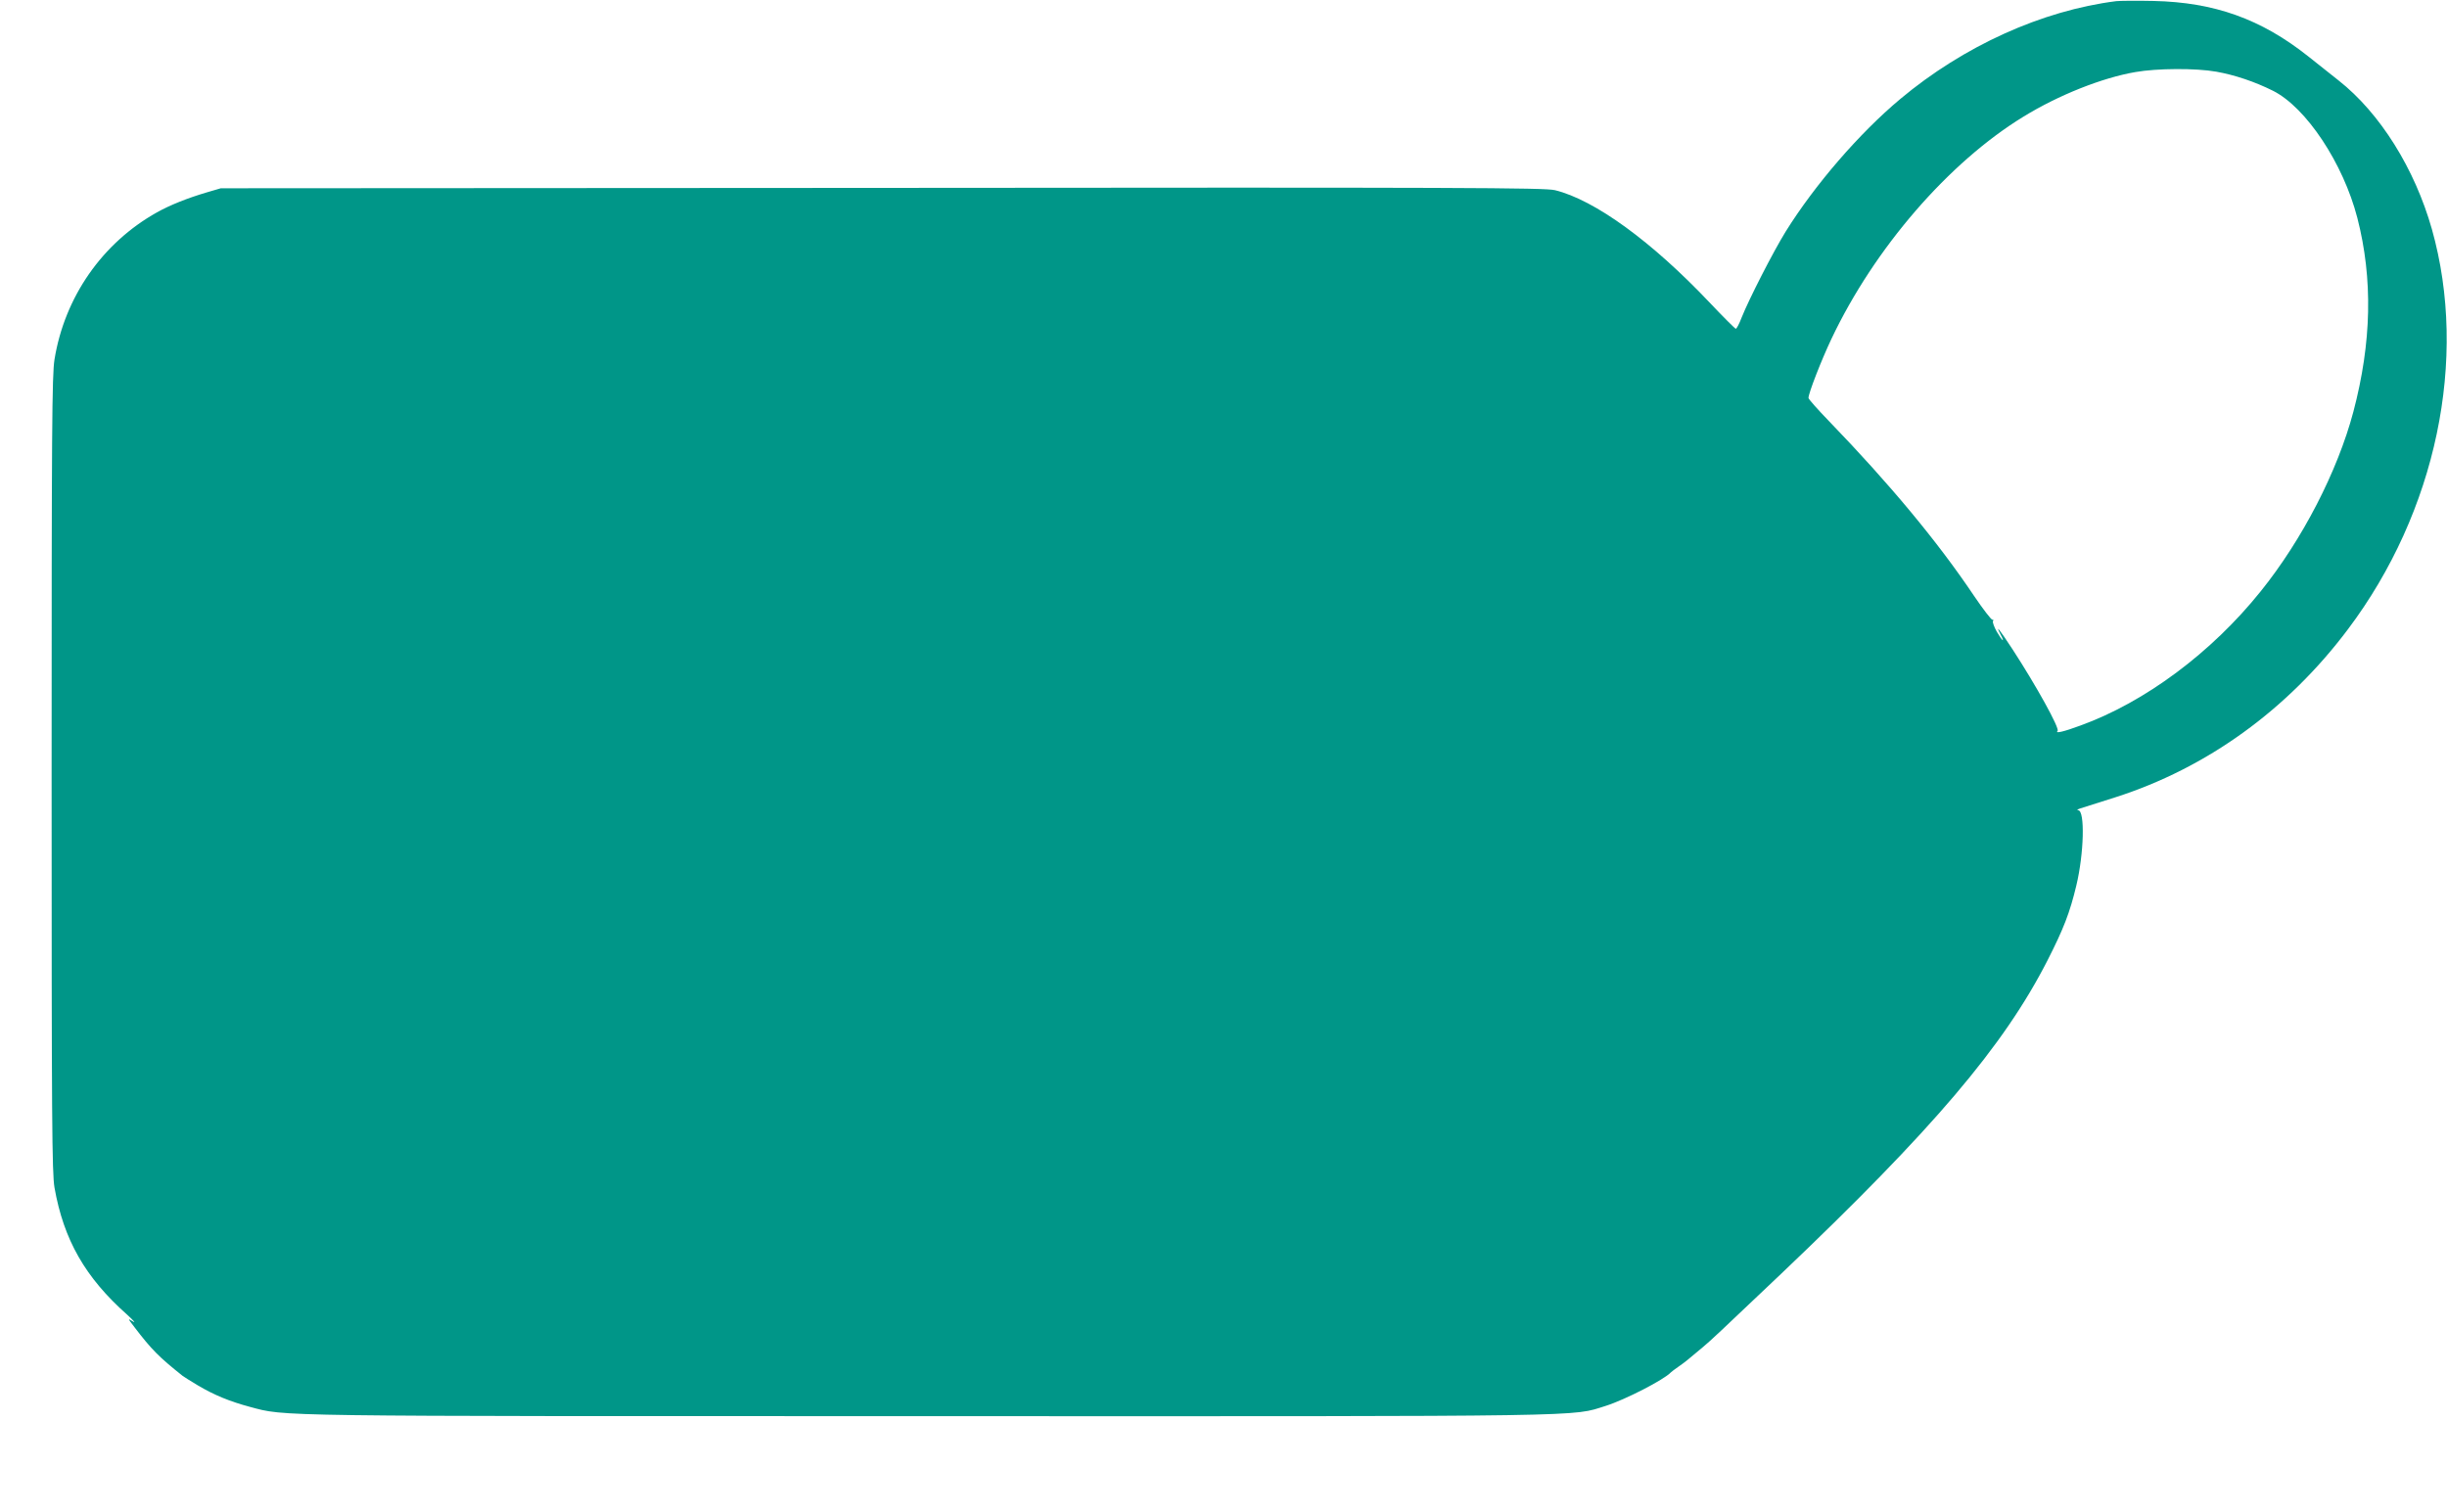
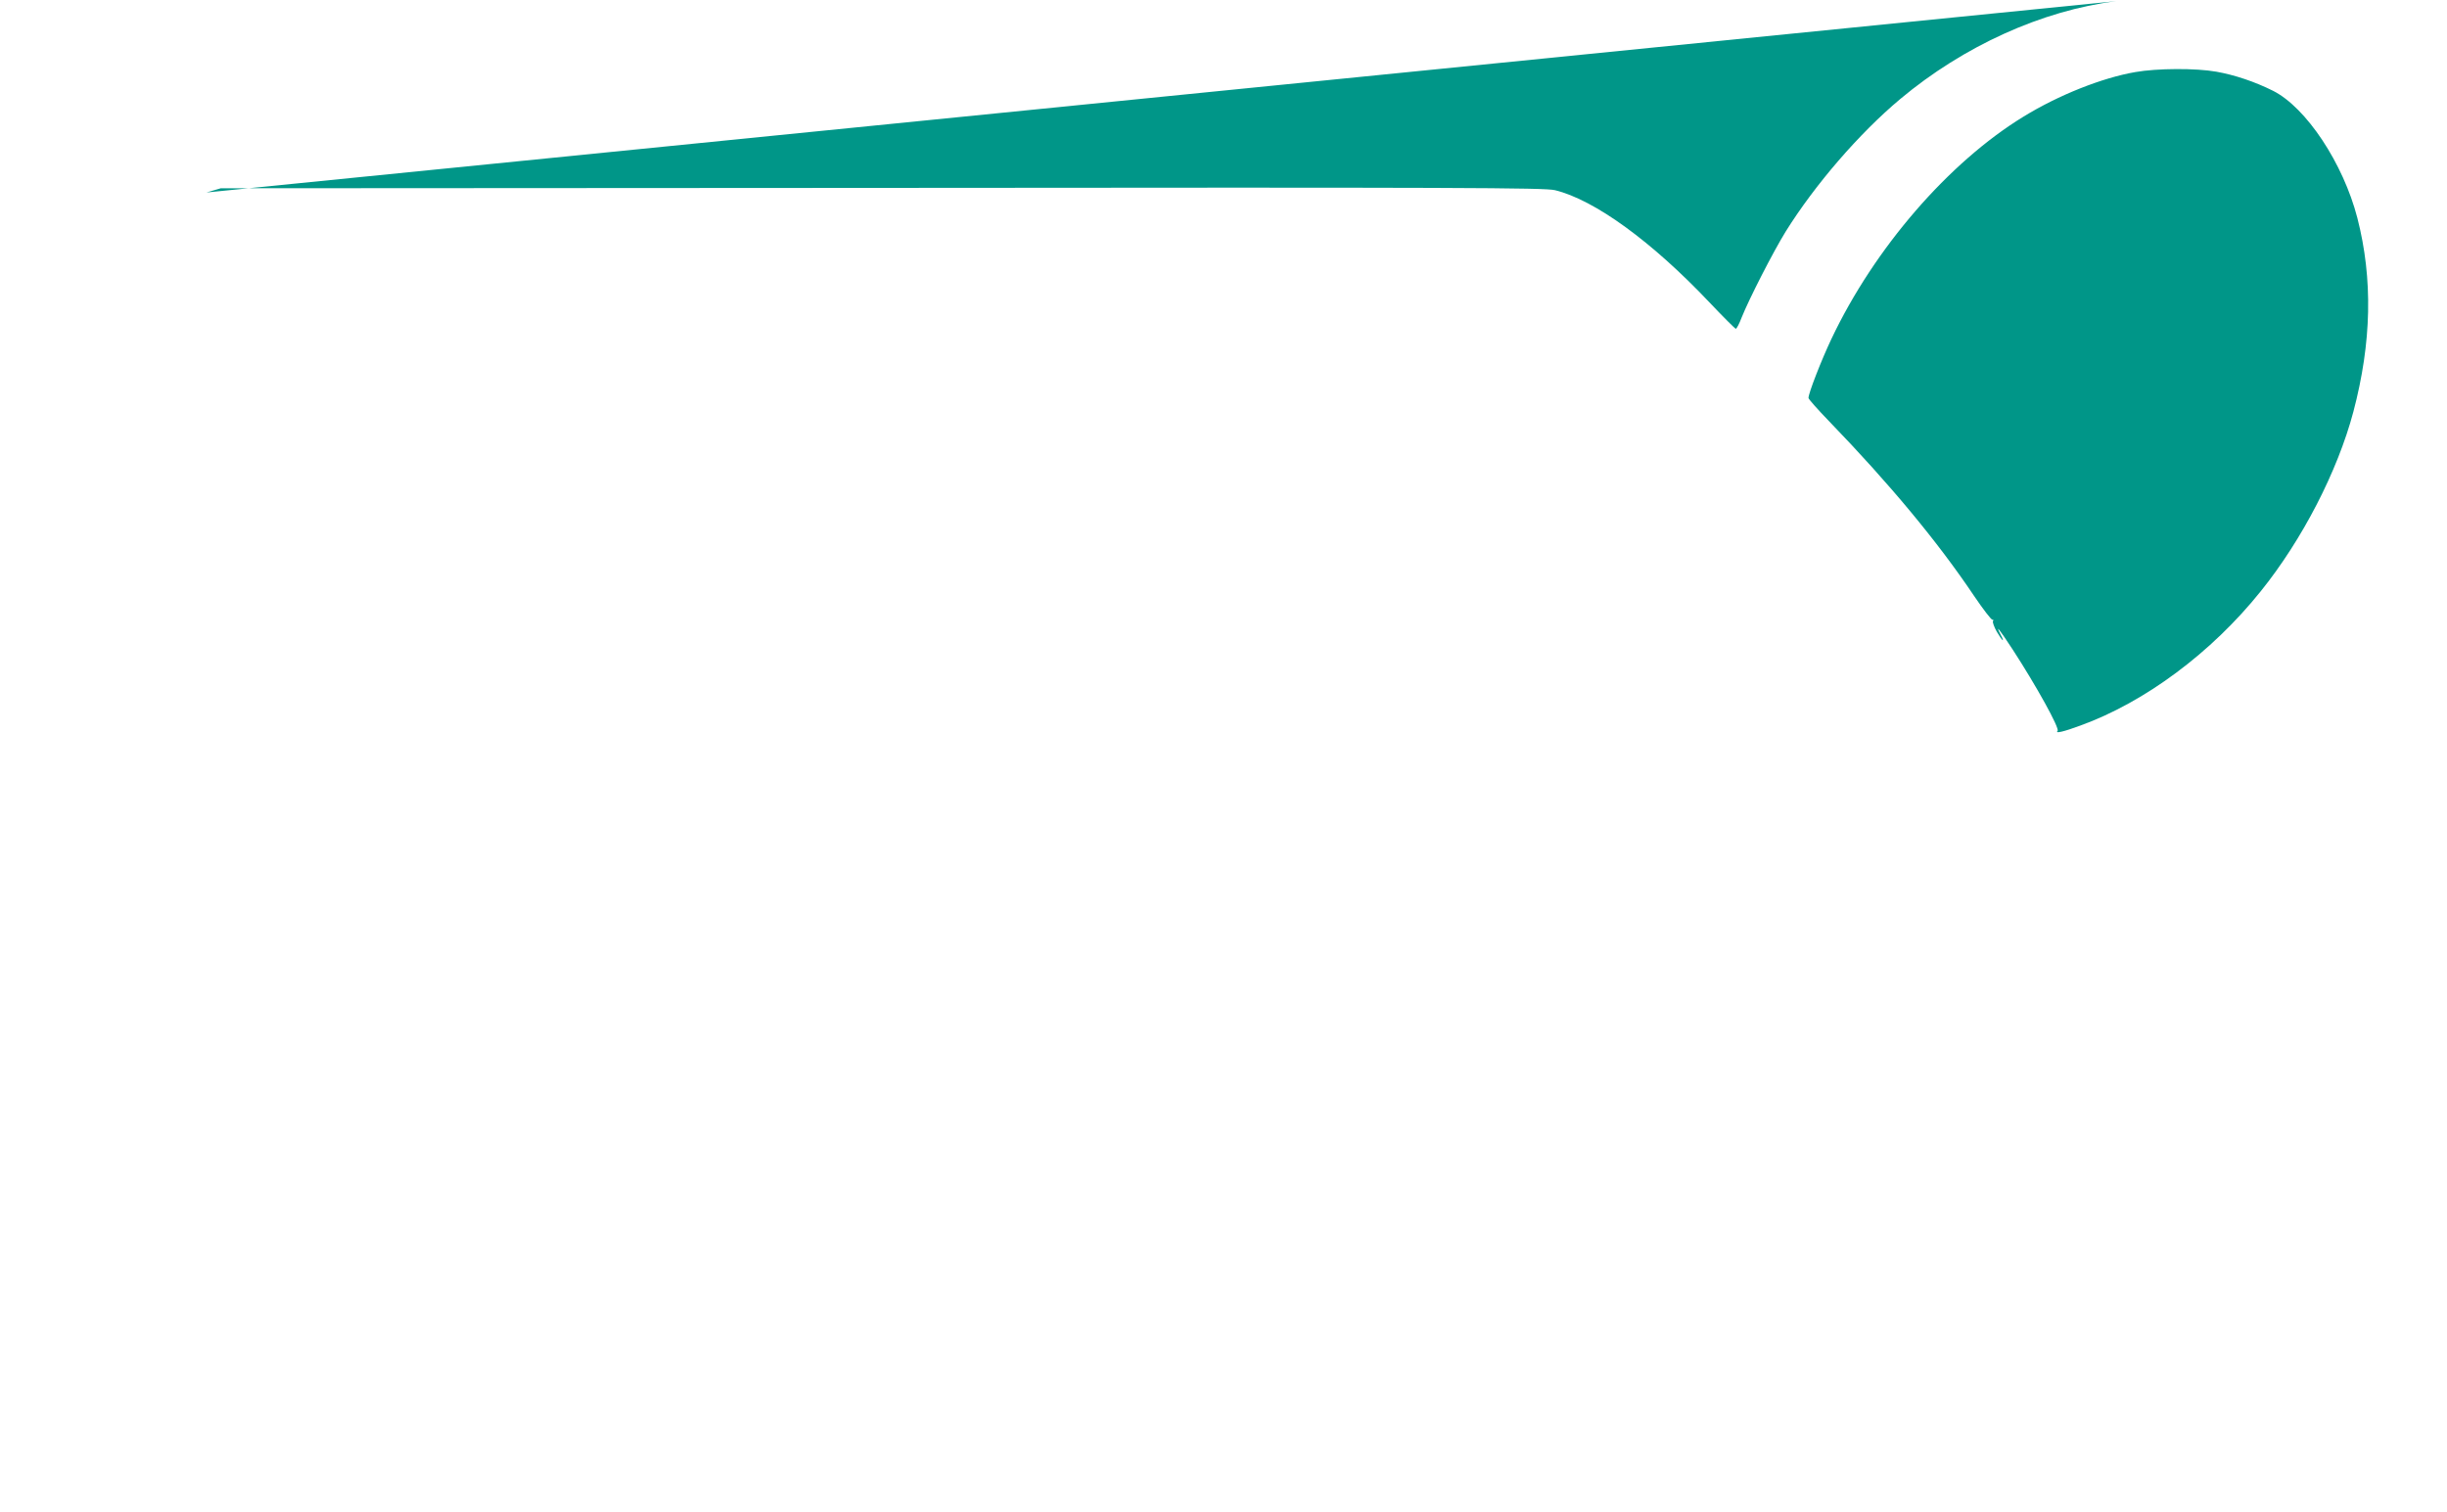
<svg xmlns="http://www.w3.org/2000/svg" version="1.0" width="1280pt" height="791pt" viewBox="0 0 1280 791" preserveAspectRatio="xMidYMid meet">
  <g transform="translate(0,791) scale(0.1,-0.1)" fill="#009688" stroke="none">
-     <path d="M11070 7904 c-389 -49 -799 -235 -1130 -512 -215 -180 -446 -448 -599 -693 -66 -107 -191 -351 -231 -451 -12 -32 -26 -58 -30 -58 -4 0 -66 62 -138 138 -301 318 -600 536 -808 587 -53 13 -476 15 -3520 12 l-3459 -2 -75 -22 c-101 -30 -191 -66 -259 -104 -286 -160 -483 -443 -536 -770 -13 -82 -15 -356 -15 -2169 0 -1819 2 -2086 15 -2163 48 -273 161 -471 380 -665 33 -30 47 -46 31 -36 -29 18 -29 18 7 -29 90 -118 128 -156 252 -255 6 -5 42 -27 80 -50 86 -51 167 -84 271 -112 191 -51 72 -49 3554 -49 3525 -1 3357 -3 3540 54 101 32 305 137 340 175 3 3 21 17 40 30 37 26 44 32 125 100 52 44 76 67 410 384 798 759 1166 1193 1395 1641 85 167 117 250 151 392 40 166 46 392 10 394 -9 0 -5 4 9 9 14 4 97 31 186 59 478 153 900 458 1216 879 462 614 630 1415 439 2093 -90 317 -271 607 -488 778 -43 34 -115 91 -160 127 -246 195 -490 282 -808 289 -88 2 -176 1 -195 -1z m523 -369 c96 -17 201 -52 297 -100 173 -87 367 -379 441 -665 82 -319 75 -652 -21 -1015 -83 -312 -267 -668 -484 -938 -258 -322 -607 -581 -944 -703 -86 -32 -134 -43 -119 -28 12 13 -112 237 -235 426 -70 107 -93 136 -63 78 24 -46 10 -36 -20 15 -14 25 -23 50 -20 55 4 6 2 9 -3 8 -5 -2 -49 55 -97 126 -190 283 -442 586 -757 912 -60 62 -108 116 -108 122 0 25 67 197 120 309 225 475 614 924 1005 1163 184 113 411 203 585 233 113 20 316 21 423 2z" />
+     <path d="M11070 7904 c-389 -49 -799 -235 -1130 -512 -215 -180 -446 -448 -599 -693 -66 -107 -191 -351 -231 -451 -12 -32 -26 -58 -30 -58 -4 0 -66 62 -138 138 -301 318 -600 536 -808 587 -53 13 -476 15 -3520 12 l-3459 -2 -75 -22 z m523 -369 c96 -17 201 -52 297 -100 173 -87 367 -379 441 -665 82 -319 75 -652 -21 -1015 -83 -312 -267 -668 -484 -938 -258 -322 -607 -581 -944 -703 -86 -32 -134 -43 -119 -28 12 13 -112 237 -235 426 -70 107 -93 136 -63 78 24 -46 10 -36 -20 15 -14 25 -23 50 -20 55 4 6 2 9 -3 8 -5 -2 -49 55 -97 126 -190 283 -442 586 -757 912 -60 62 -108 116 -108 122 0 25 67 197 120 309 225 475 614 924 1005 1163 184 113 411 203 585 233 113 20 316 21 423 2z" />
  </g>
</svg>